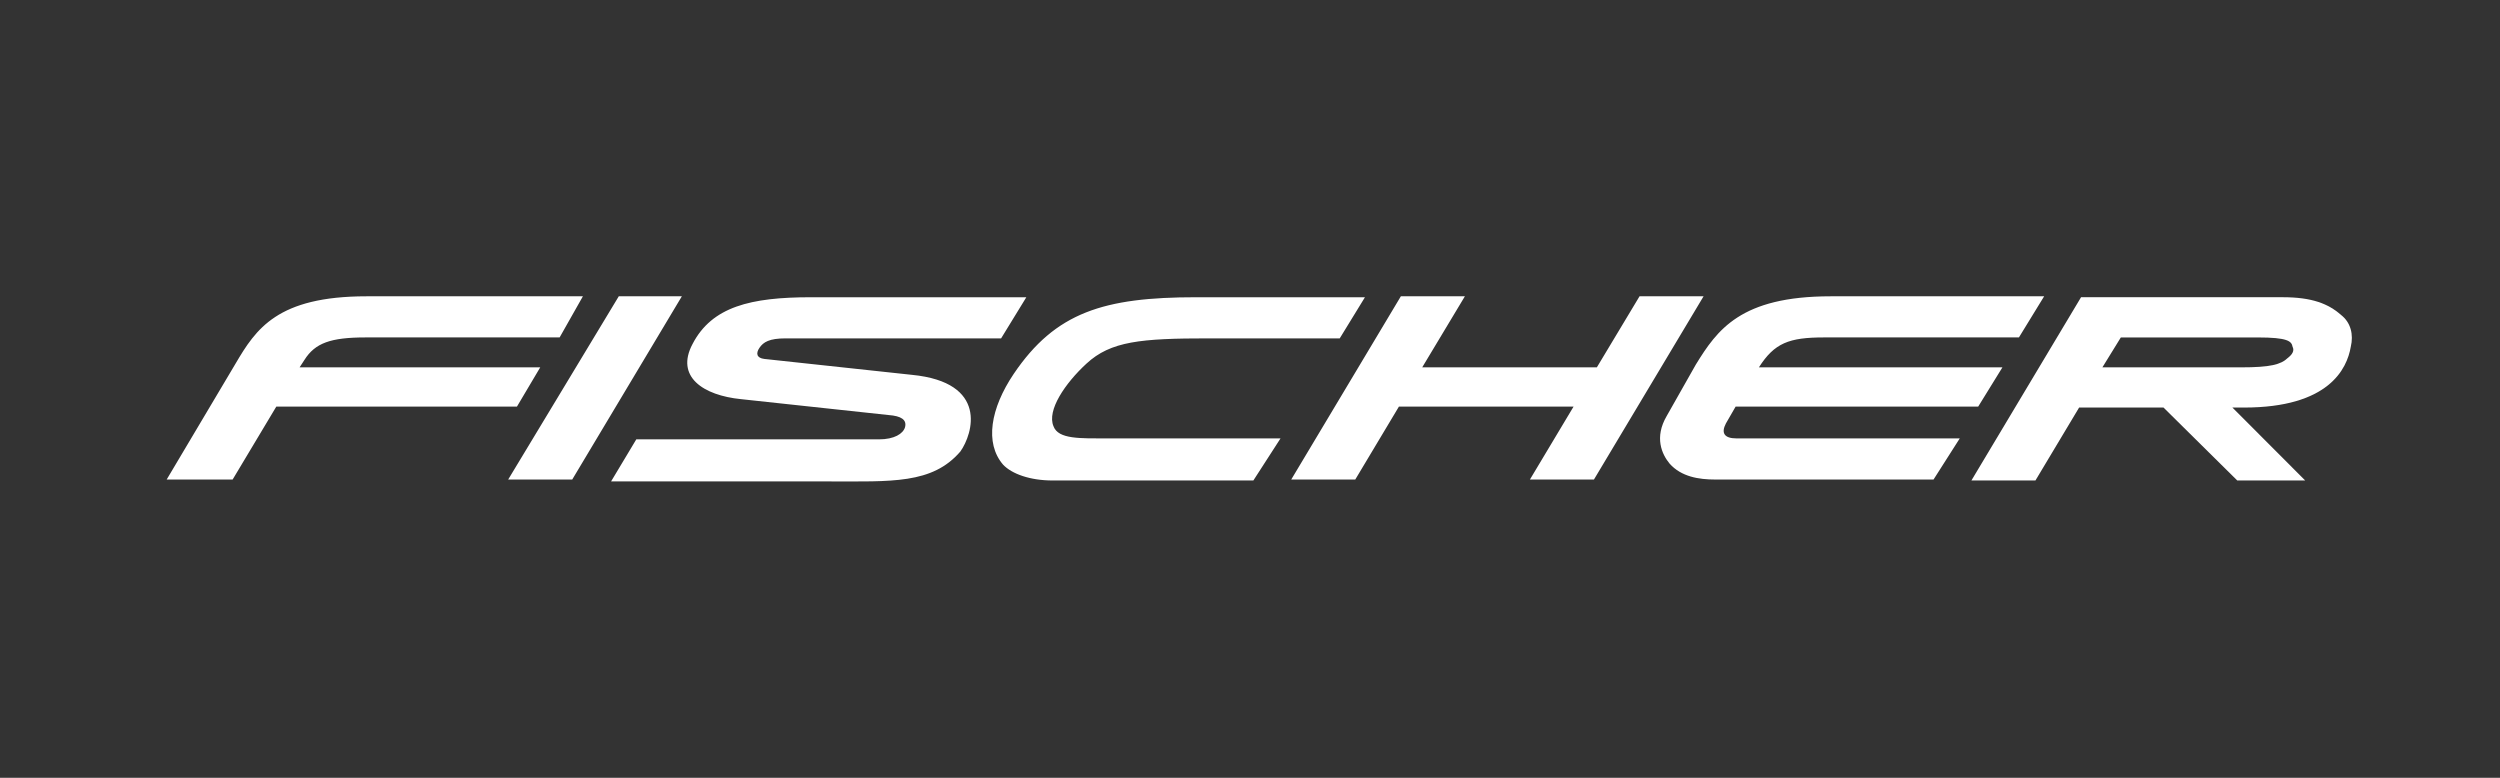
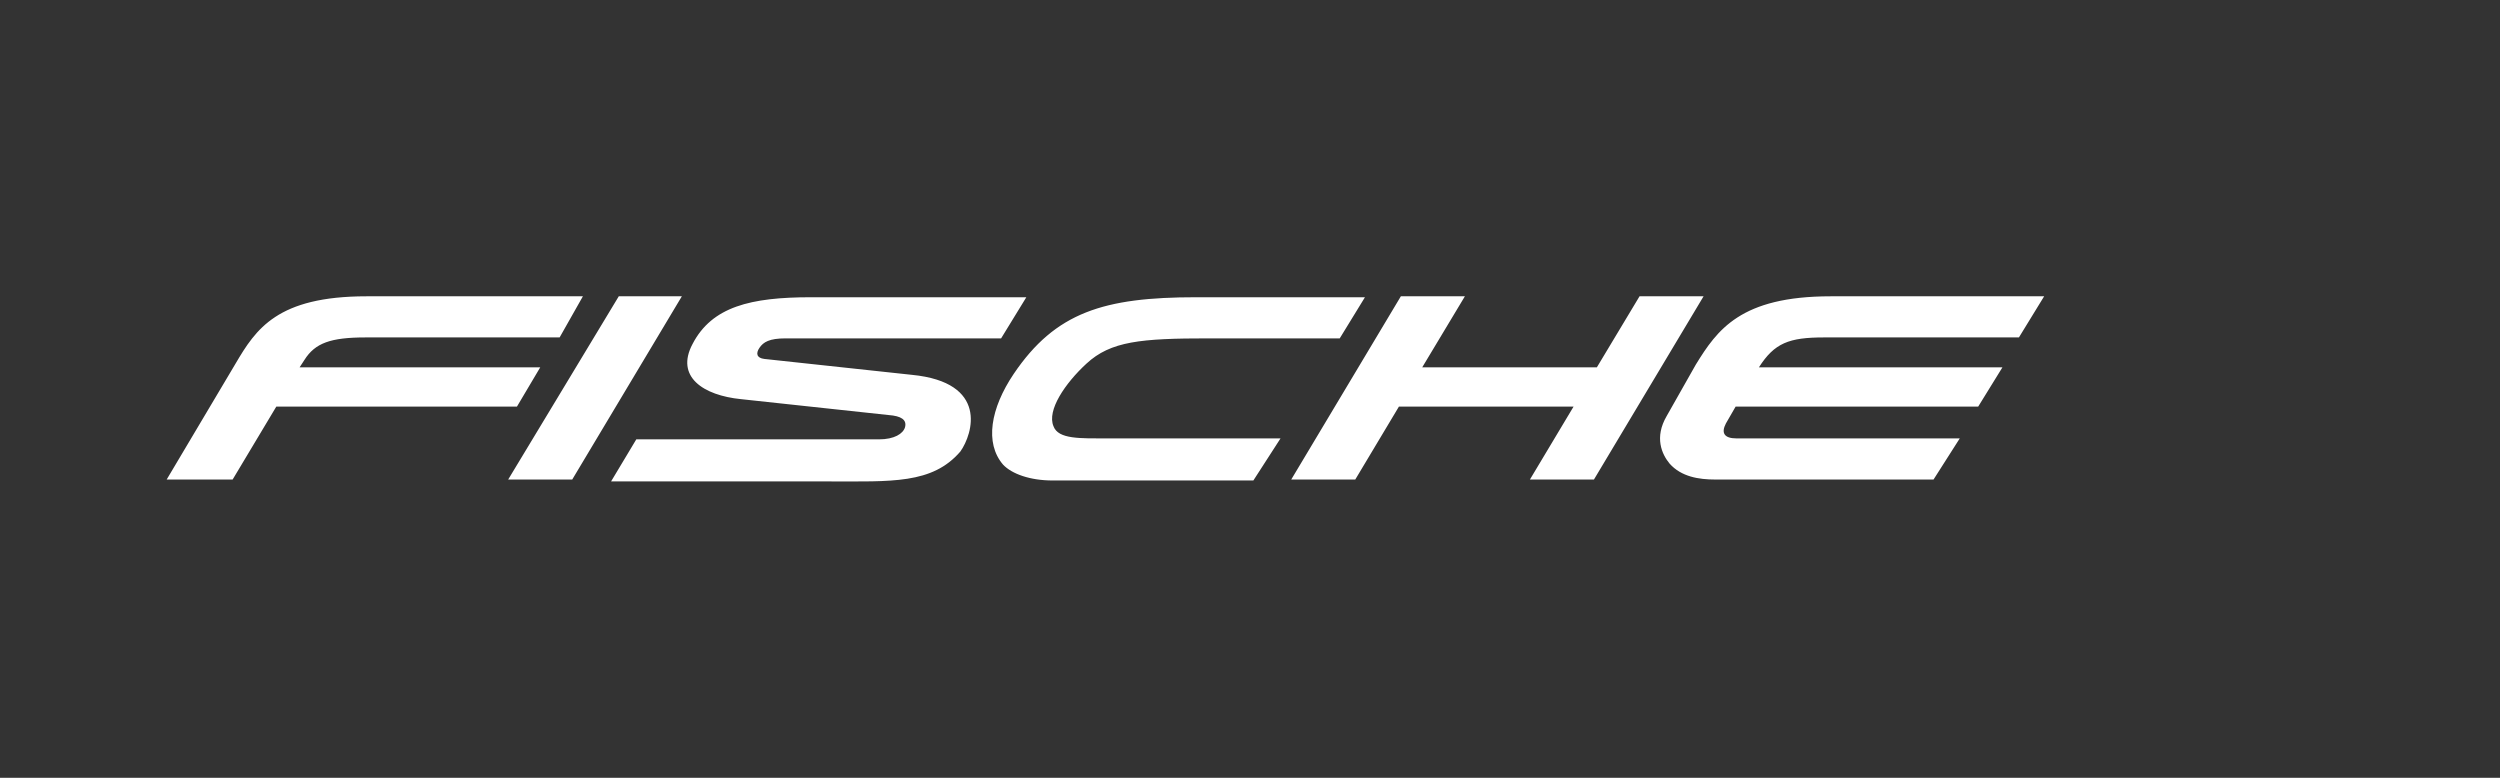
<svg xmlns="http://www.w3.org/2000/svg" viewBox="0 0 135 42" fill="none">
  <rect x="0" y="0" width="135" height="42" fill="#333333" stroke="none" />
  <path d="M30.22 18.221H19.741c-1.886 0-2.725.303-3.3 1.212l-.263.404h12.994l-1.257 2.12H14.92l-2.358 3.938H9l3.72-6.26C13.82 17.767 14.973 16 19.793 16h11.684l-1.257 2.221ZM27.441 25.895H30.9L36.82 16h-3.406l-5.973 9.895ZM49.24 20.241l-7.965-.858c-.419-.05-.471-.303-.261-.606.21-.303.523-.505 1.414-.505H54.06l1.362-2.221H43.79c-3.248 0-5.344.505-6.392 2.524-.943 1.767.577 2.777 2.62 2.979l7.964.858c.681.05.995.253.89.657-.104.353-.576.656-1.414.656H34.36l-1.362 2.272h11.736c3.406 0 5.607.151 7.126-1.616.681-.96 1.52-3.736-2.62-4.14ZM105.826 23.674h-12.05c-.682 0-.84-.303-.577-.808l.524-.909h13.099l1.309-2.12h-13.15c.838-1.313 1.624-1.616 3.51-1.616h10.531L110.384 16H98.858c-4.873 0-6.13 1.817-7.283 3.686l-1.572 2.776c-.681 1.162-.262 2.07.157 2.575.629.707 1.572.858 2.463.858h11.788l1.415-2.22ZM82.615 25.895h3.458L91.993 16h-3.458l-2.305 3.837h-9.431L79.104 16h-3.458l-5.92 9.895h3.458l2.357-3.938h9.431l-2.357 3.938ZM69.15 23.674h-9.274c-1.572 0-2.725.05-2.987-.656-.367-.858.629-2.322 1.781-3.383 1.31-1.211 2.935-1.363 6.602-1.363h7.074l1.362-2.221H64.59c-4.977 0-7.597.808-9.85 4.14-1.258 1.868-1.572 3.736-.576 4.897.471.505 1.467.858 2.672.858h10.846l1.466-2.272Z" fill="#fff" />
-   <path fill-rule="evenodd" clip-rule="evenodd" d="M126.419 17.01c-.682-.606-1.572-.96-3.144-.96h-10.898l-5.921 9.896h3.458l2.358-3.938h4.558l3.982 3.938h3.668l-3.93-3.938h.629c4.558 0 5.554-2.07 5.763-3.281.158-.657 0-1.313-.523-1.717Zm-2.882 2.322c-.367.354-.943.505-2.515.505h-7.493l.996-1.615h7.388c1.624 0 1.833.202 1.886.505.105.202 0 .404-.262.605Z" fill="#fff" />
</svg>